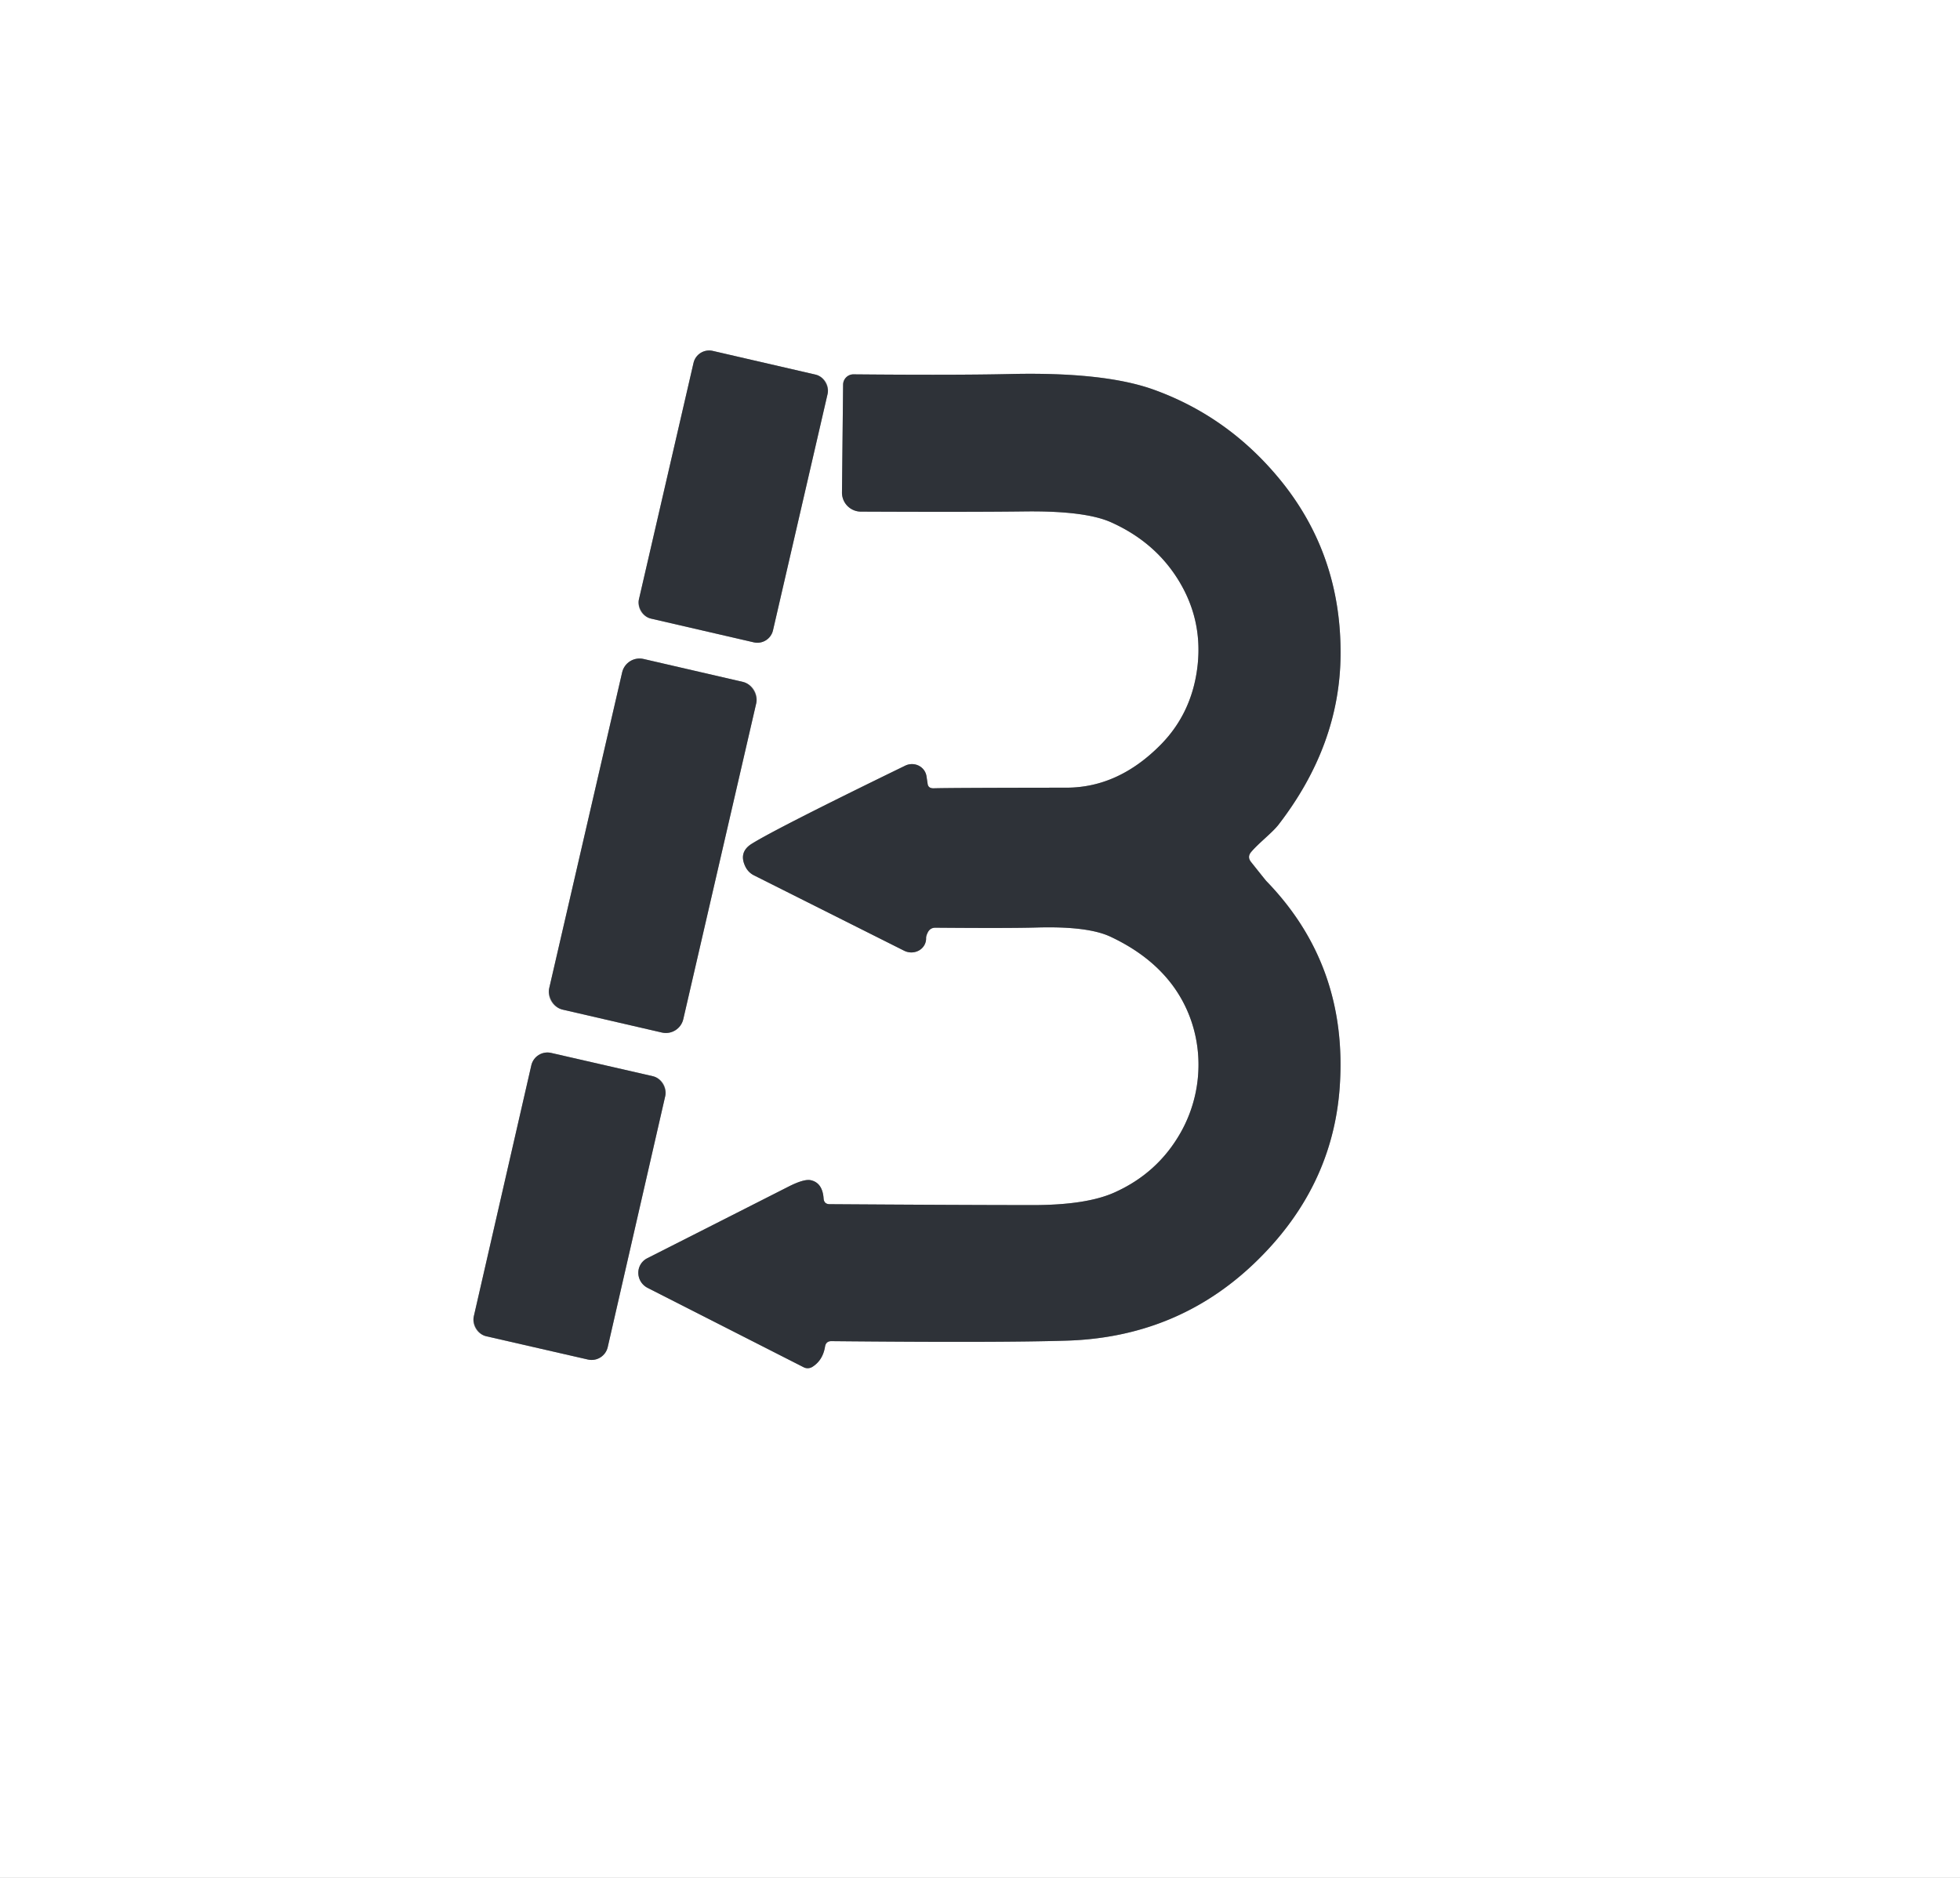
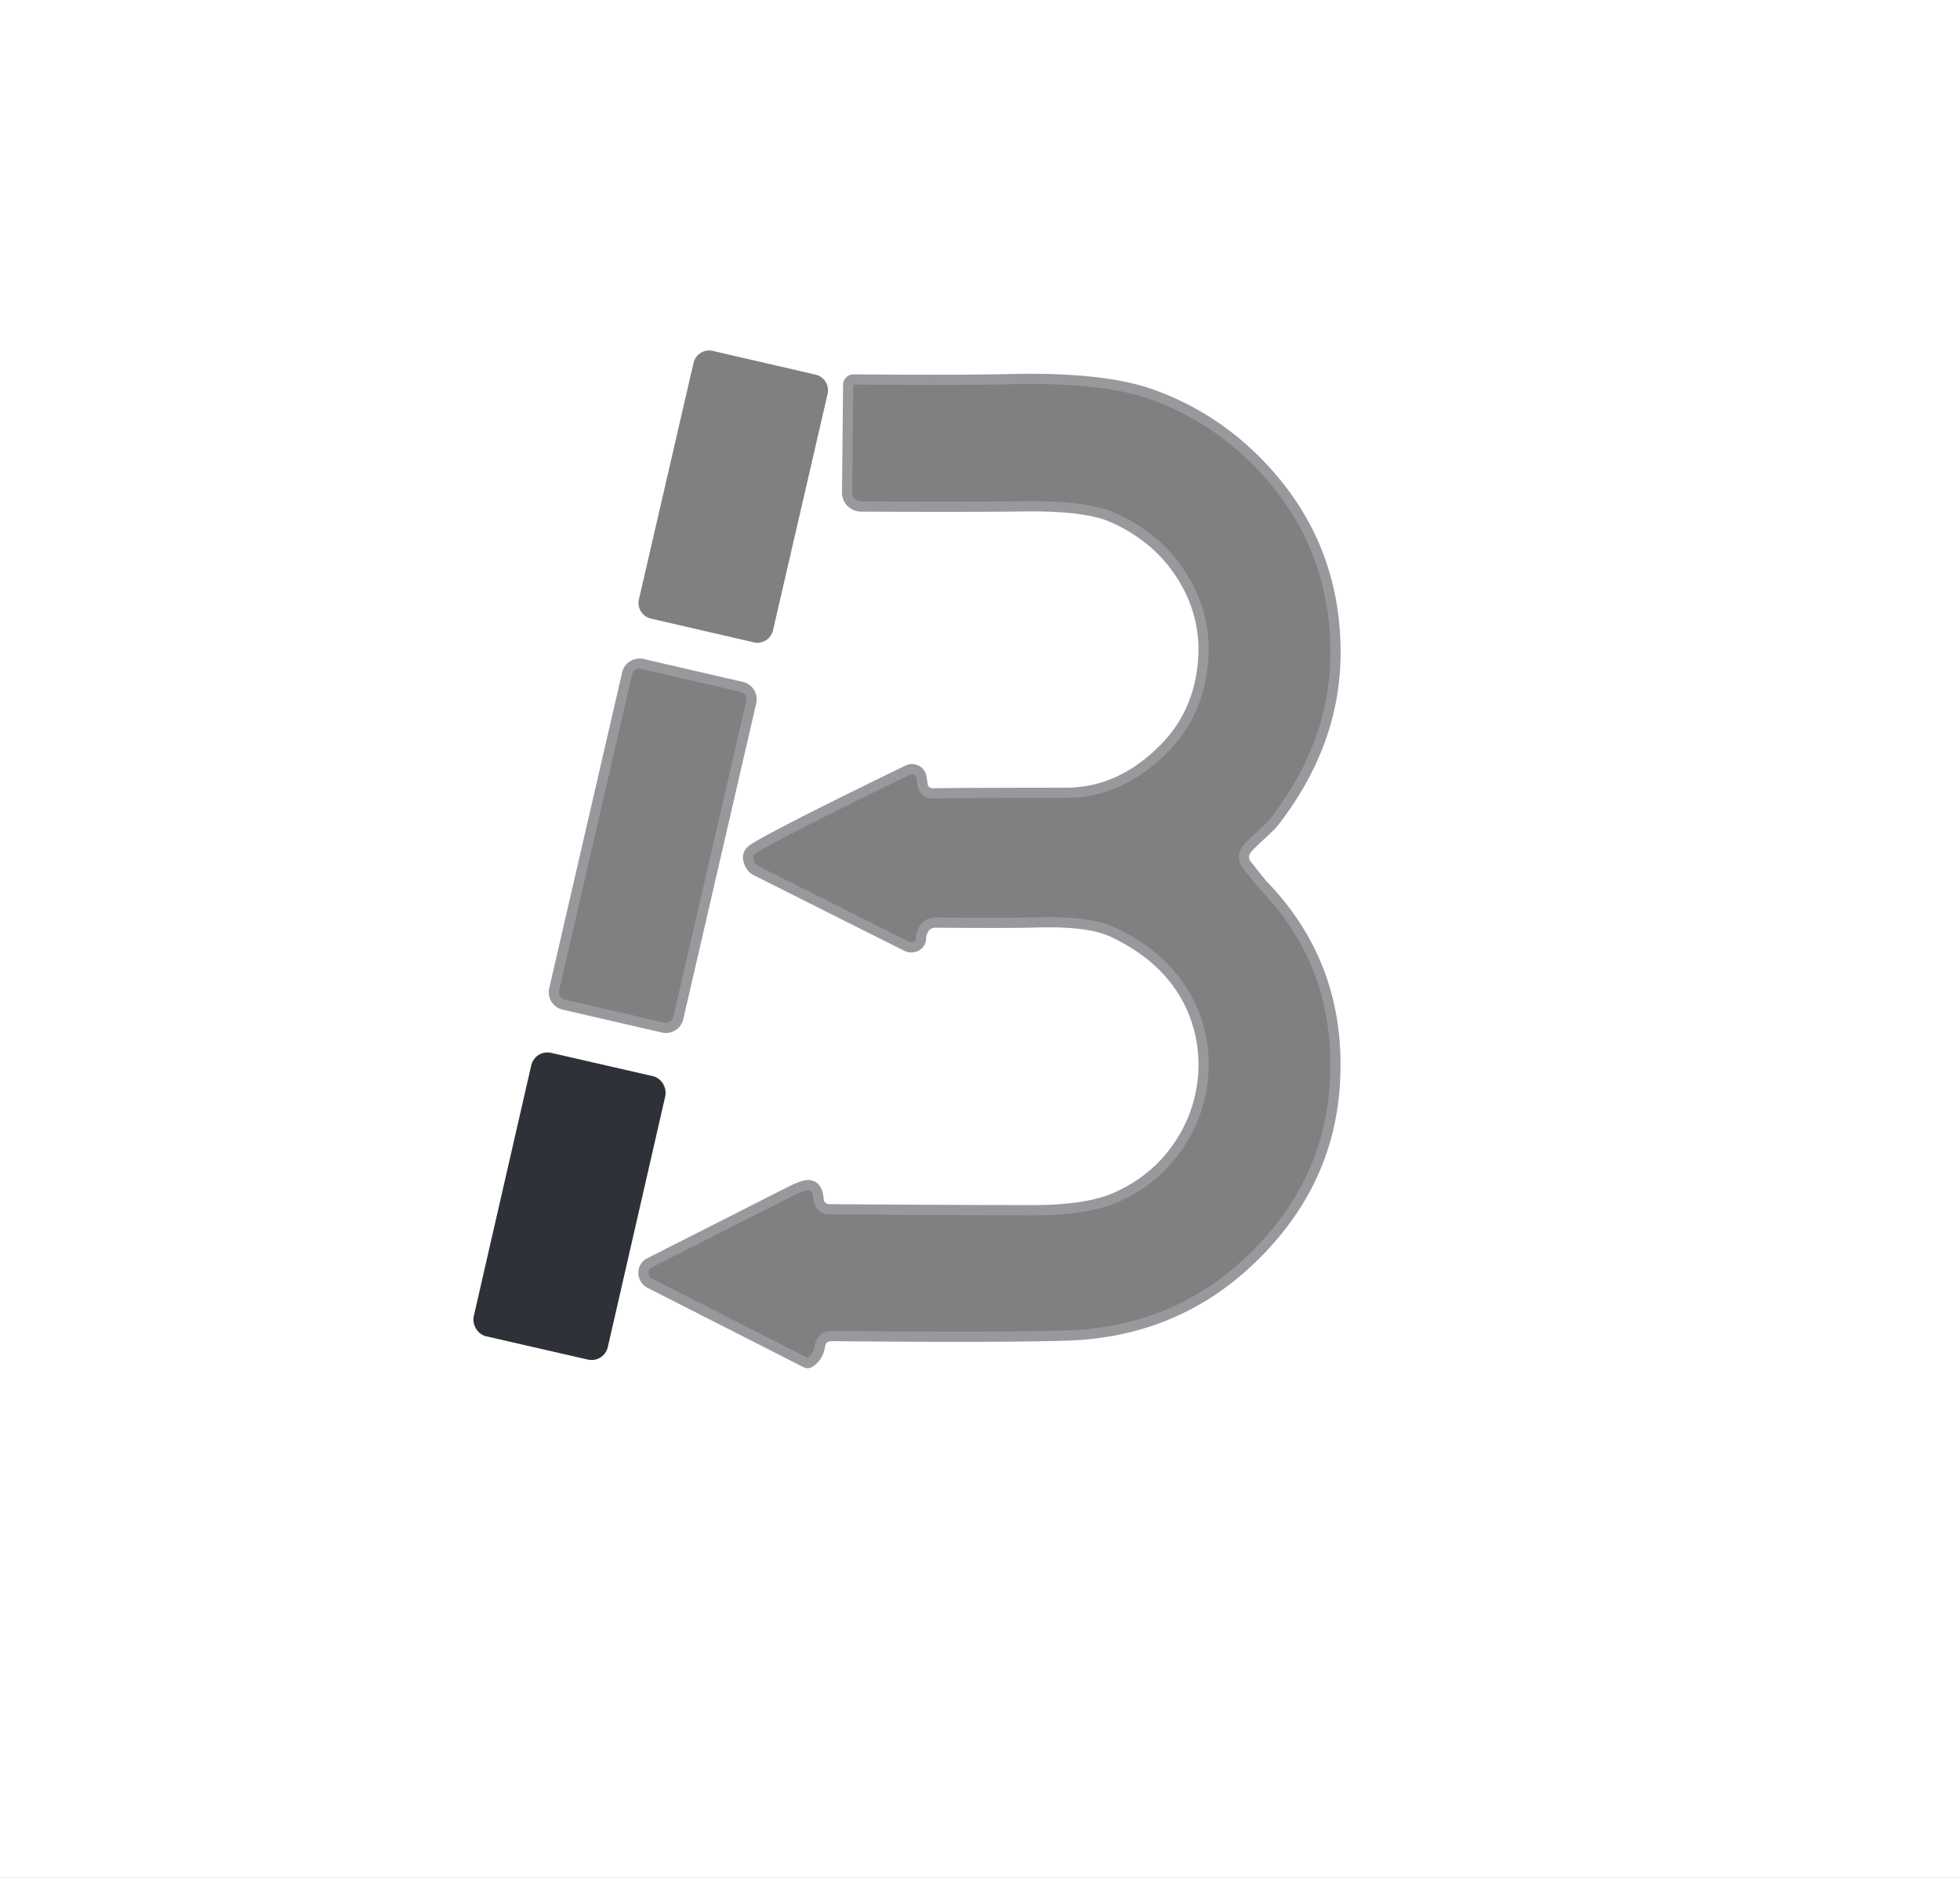
<svg xmlns="http://www.w3.org/2000/svg" version="1.1" viewBox="0.00 0.00 192.00 184.00">
  <rect x="0.00" y="0.00" width="192.00" height="184.00" fill="#808080" stroke="none" />
  <g stroke-width="2.00" fill="none" stroke-linecap="butt">
-     <path stroke="#97999c" vector-effect="non-scaling-stroke" d="   M 81.072 38.591   A 1.57 1.57 0.0 0 0 79.895 36.708   L 69.82 34.382   A 1.57 1.57 0.0 0 0 67.937 35.559   L 62.588 58.729   A 1.57 1.57 0.0 0 0 63.765 60.612   L 73.84 62.938   A 1.57 1.57 0.0 0 0 75.723 61.761   L 81.072 38.591" />
    <path stroke="#97999c" vector-effect="non-scaling-stroke" d="   M 90.87 76.80   L 90.76 76.07   A 1.47 1.42 -17.3 0 0 88.68 75.02   Q 76.13 81.13 73.65 82.67   Q 72.33 83.49 73.01 84.90   A 1.90 1.78 89.0 0 0 73.84 85.76   L 88.56 93.15   A 1.49 1.40 13.5 0 0 90.72 91.93   Q 90.71 91.71 90.89 91.35   Q 91.13 90.89 91.65 90.90   Q 98.95 90.96 101.59 90.88   Q 106.59 90.74 108.80 91.79   Q 112.63 93.59 114.80 96.46   C 117.97 100.66 118.24 106.43 115.64 111.00   Q 113.40 114.94 109.20 116.83   Q 106.43 118.09 101.05 118.08   Q 93.15 118.07 81.28 117.99   Q 80.72 117.99 80.68 117.43   Q 80.57 115.89 79.42 115.64   Q 78.77 115.50 77.28 116.25   Q 66.82 121.56 63.40 123.29   A 1.64 1.61 44.8 0 0 63.44 126.19   L 78.73 133.97   A 0.87 0.86 -47.5 0 0 79.58 133.93   Q 80.60 133.29 80.82 131.95   Q 80.91 131.40 81.46 131.41   Q 97.88 131.57 104.50 131.36   Q 115.26 131.03 122.83 123.82   Q 130.55 116.46 131.24 106.48   Q 132.06 94.58 124.04 86.32   Q 123.95 86.22 122.55 84.46   Q 122.15 83.96 122.57 83.47   C 123.32 82.59 124.62 81.60 125.23 80.82   Q 131.23 73.05 131.32 64.24   Q 131.42 54.34 125.36 46.96   Q 120.28 40.78 112.96 38.16   Q 108.10 36.43 98.88 36.65   Q 93.57 36.77 83.61 36.68   A 1.02 1.01 -89.4 0 0 82.59 37.70   L 82.48 48.25   A 1.86 1.86 0.0 0 0 84.32 50.13   Q 95.13 50.18 100.50 50.11   Q 106.34 50.05 108.85 51.18   Q 113.24 53.15 115.55 57.03   Q 117.76 60.74 117.33 65.06   Q 116.85 69.76 113.72 72.95   Q 109.57 77.17 104.48 77.18   Q 93.15 77.19 91.48 77.24   Q 90.93 77.26 90.87 76.80" />
    <path stroke="#97999c" vector-effect="non-scaling-stroke" d="   M 74.079 68.913   A 1.75 1.75 0.0 0 0 72.768 66.814   L 63.044 64.569   A 1.75 1.75 0.0 0 0 60.945 65.881   L 53.8 96.827   A 1.75 1.75 0.0 0 0 55.112 98.926   L 64.836 101.171   A 1.75 1.75 0.0 0 0 66.935 99.859   L 74.079 68.913" />
    <path stroke="#97999c" vector-effect="non-scaling-stroke" d="   M 65.168 107.391   A 1.62 1.62 0.0 0 0 63.95 105.45   L 53.988 103.169   A 1.62 1.62 0.0 0 0 52.047 104.386   L 46.412 128.989   A 1.62 1.62 0.0 0 0 47.63 130.93   L 57.592 133.211   A 1.62 1.62 0.0 0 0 59.533 131.994   L 65.168 107.391" />
  </g>
  <path fill="#ffffff" d="   M 192.00 0.00   L 192.00 184.00   L 0.00 184.00   L 0.00 0.00   L 192.00 0.00   Z   M 81.072 38.591   A 1.57 1.57 0.0 0 0 79.895 36.708   L 69.82 34.382   A 1.57 1.57 0.0 0 0 67.937 35.559   L 62.588 58.729   A 1.57 1.57 0.0 0 0 63.765 60.612   L 73.84 62.938   A 1.57 1.57 0.0 0 0 75.723 61.761   L 81.072 38.591   Z   M 90.87 76.80   L 90.76 76.07   A 1.47 1.42 -17.3 0 0 88.68 75.02   Q 76.13 81.13 73.65 82.67   Q 72.33 83.49 73.01 84.90   A 1.90 1.78 89.0 0 0 73.84 85.76   L 88.56 93.15   A 1.49 1.40 13.5 0 0 90.72 91.93   Q 90.71 91.71 90.89 91.35   Q 91.13 90.89 91.65 90.90   Q 98.95 90.96 101.59 90.88   Q 106.59 90.74 108.80 91.79   Q 112.63 93.59 114.80 96.46   C 117.97 100.66 118.24 106.43 115.64 111.00   Q 113.40 114.94 109.20 116.83   Q 106.43 118.09 101.05 118.08   Q 93.15 118.07 81.28 117.99   Q 80.72 117.99 80.68 117.43   Q 80.57 115.89 79.42 115.64   Q 78.77 115.50 77.28 116.25   Q 66.82 121.56 63.40 123.29   A 1.64 1.61 44.8 0 0 63.44 126.19   L 78.73 133.97   A 0.87 0.86 -47.5 0 0 79.58 133.93   Q 80.60 133.29 80.82 131.95   Q 80.91 131.40 81.46 131.41   Q 97.88 131.57 104.50 131.36   Q 115.26 131.03 122.83 123.82   Q 130.55 116.46 131.24 106.48   Q 132.06 94.58 124.04 86.32   Q 123.95 86.22 122.55 84.46   Q 122.15 83.96 122.57 83.47   C 123.32 82.59 124.62 81.60 125.23 80.82   Q 131.23 73.05 131.32 64.24   Q 131.42 54.34 125.36 46.96   Q 120.28 40.78 112.96 38.16   Q 108.10 36.43 98.88 36.65   Q 93.57 36.77 83.61 36.68   A 1.02 1.01 -89.4 0 0 82.59 37.70   L 82.48 48.25   A 1.86 1.86 0.0 0 0 84.32 50.13   Q 95.13 50.18 100.50 50.11   Q 106.34 50.05 108.85 51.18   Q 113.24 53.15 115.55 57.03   Q 117.76 60.74 117.33 65.06   Q 116.85 69.76 113.72 72.95   Q 109.57 77.17 104.48 77.18   Q 93.15 77.19 91.48 77.24   Q 90.93 77.26 90.87 76.80   Z   M 74.079 68.913   A 1.75 1.75 0.0 0 0 72.768 66.814   L 63.044 64.569   A 1.75 1.75 0.0 0 0 60.945 65.881   L 53.8 96.827   A 1.75 1.75 0.0 0 0 55.112 98.926   L 64.836 101.171   A 1.75 1.75 0.0 0 0 66.935 99.859   L 74.079 68.913   Z   M 65.168 107.391   A 1.62 1.62 0.0 0 0 63.95 105.45   L 53.988 103.169   A 1.62 1.62 0.0 0 0 52.047 104.386   L 46.412 128.989   A 1.62 1.62 0.0 0 0 47.63 130.93   L 57.592 133.211   A 1.62 1.62 0.0 0 0 59.533 131.994   L 65.168 107.391   Z" />
-   <rect fill="#2e3238" x="-6.74" y="-13.46" transform="translate(71.83,48.66) rotate(13.0)" width="13.48" height="26.92" rx="1.57" />
-   <path fill="#2e3238" d="   M 91.48 77.24   Q 93.15 77.19 104.48 77.18   Q 109.57 77.17 113.72 72.95   Q 116.85 69.76 117.33 65.06   Q 117.76 60.74 115.55 57.03   Q 113.24 53.15 108.85 51.18   Q 106.34 50.05 100.50 50.11   Q 95.13 50.18 84.32 50.13   A 1.86 1.86 0.0 0 1 82.48 48.25   L 82.59 37.70   A 1.02 1.01 -89.4 0 1 83.61 36.68   Q 93.57 36.77 98.88 36.65   Q 108.10 36.43 112.96 38.16   Q 120.28 40.78 125.36 46.96   Q 131.42 54.34 131.32 64.24   Q 131.23 73.05 125.23 80.82   C 124.62 81.60 123.32 82.59 122.57 83.47   Q 122.15 83.96 122.55 84.46   Q 123.95 86.22 124.04 86.32   Q 132.06 94.58 131.24 106.48   Q 130.55 116.46 122.83 123.82   Q 115.26 131.03 104.50 131.36   Q 97.88 131.57 81.46 131.41   Q 80.91 131.40 80.82 131.95   Q 80.60 133.29 79.58 133.93   A 0.87 0.86 -47.5 0 1 78.73 133.97   L 63.44 126.19   A 1.64 1.61 44.8 0 1 63.40 123.29   Q 66.82 121.56 77.28 116.25   Q 78.77 115.50 79.42 115.64   Q 80.57 115.89 80.68 117.43   Q 80.72 117.99 81.28 117.99   Q 93.15 118.07 101.05 118.08   Q 106.43 118.09 109.20 116.83   Q 113.40 114.94 115.64 111.00   C 118.24 106.43 117.97 100.66 114.80 96.46   Q 112.63 93.59 108.80 91.79   Q 106.59 90.74 101.59 90.88   Q 98.95 90.96 91.65 90.90   Q 91.13 90.89 90.89 91.35   Q 90.71 91.71 90.72 91.93   A 1.49 1.40 13.5 0 1 88.56 93.15   L 73.84 85.76   A 1.90 1.78 89.0 0 1 73.01 84.90   Q 72.33 83.49 73.65 82.67   Q 76.13 81.13 88.68 75.02   A 1.47 1.42 -17.3 0 1 90.76 76.07   L 90.87 76.80   Q 90.93 77.26 91.48 77.24   Z" />
-   <rect fill="#2e3238" x="-6.74" y="-17.63" transform="translate(63.94,82.87) rotate(13.0)" width="13.48" height="35.26" rx="1.75" />
  <rect fill="#2e3238" x="-6.73" y="-14.24" transform="translate(55.79,118.19) rotate(12.9)" width="13.46" height="28.48" rx="1.62" />
</svg>